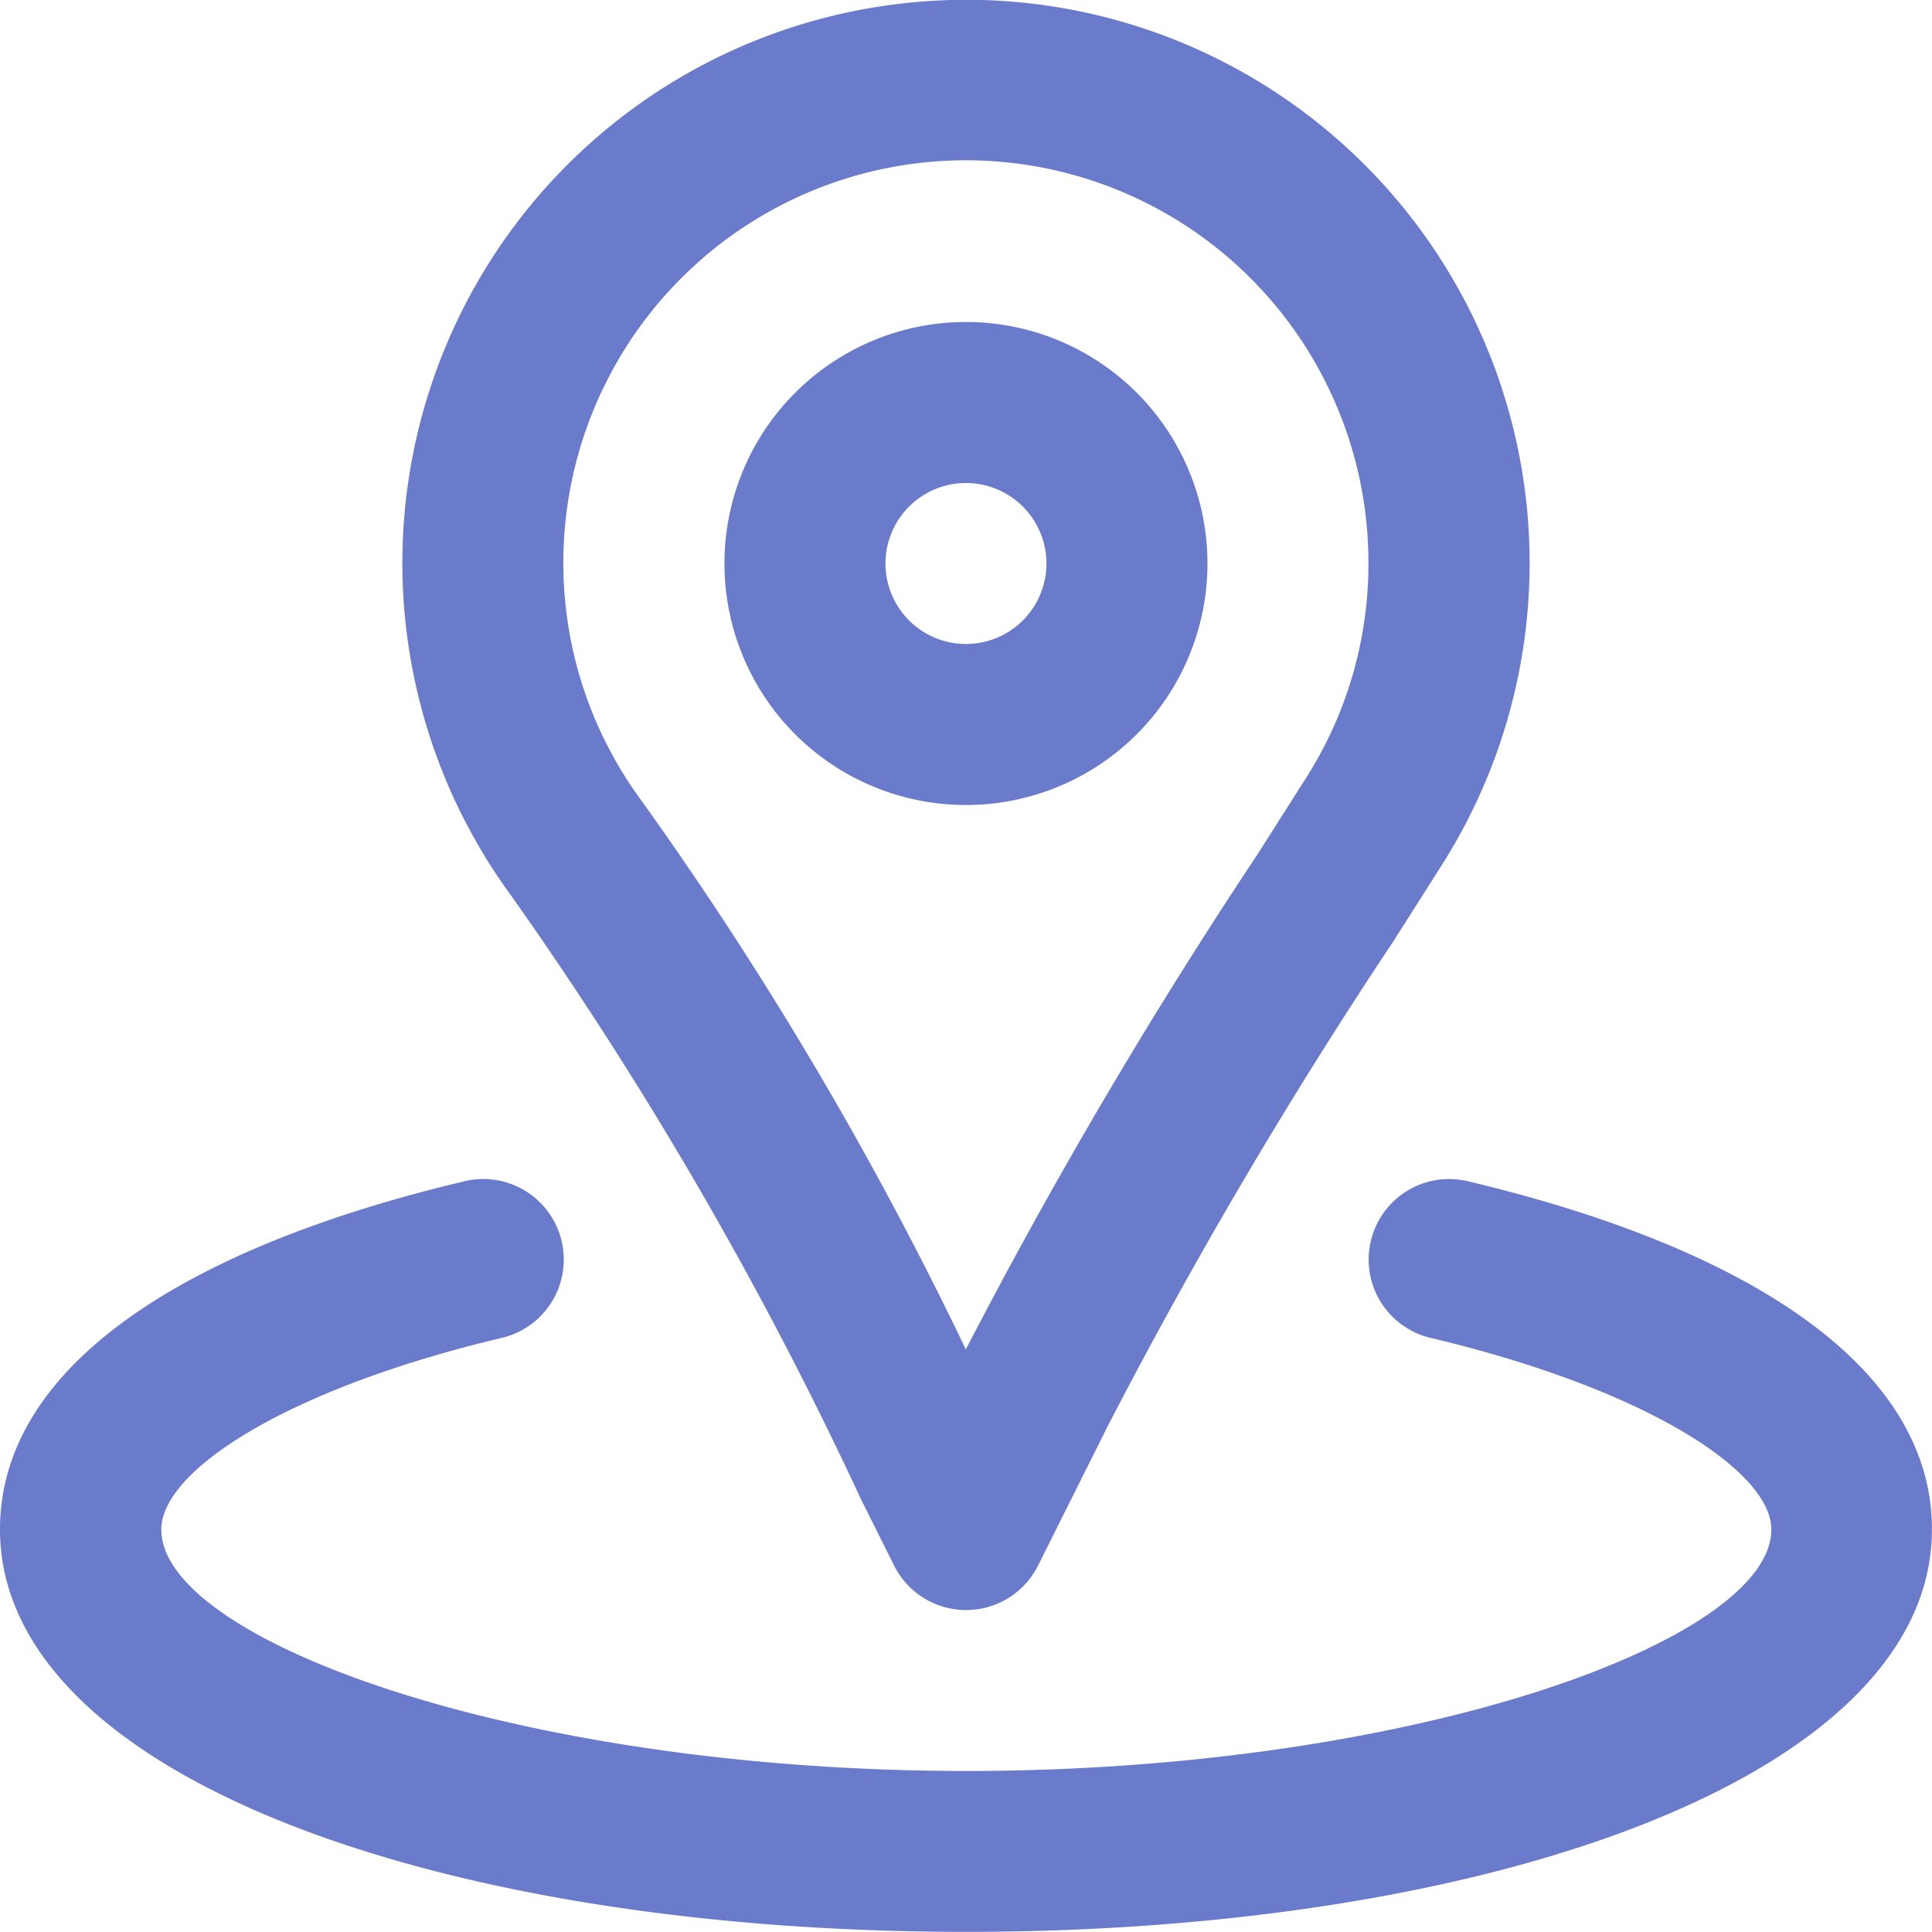
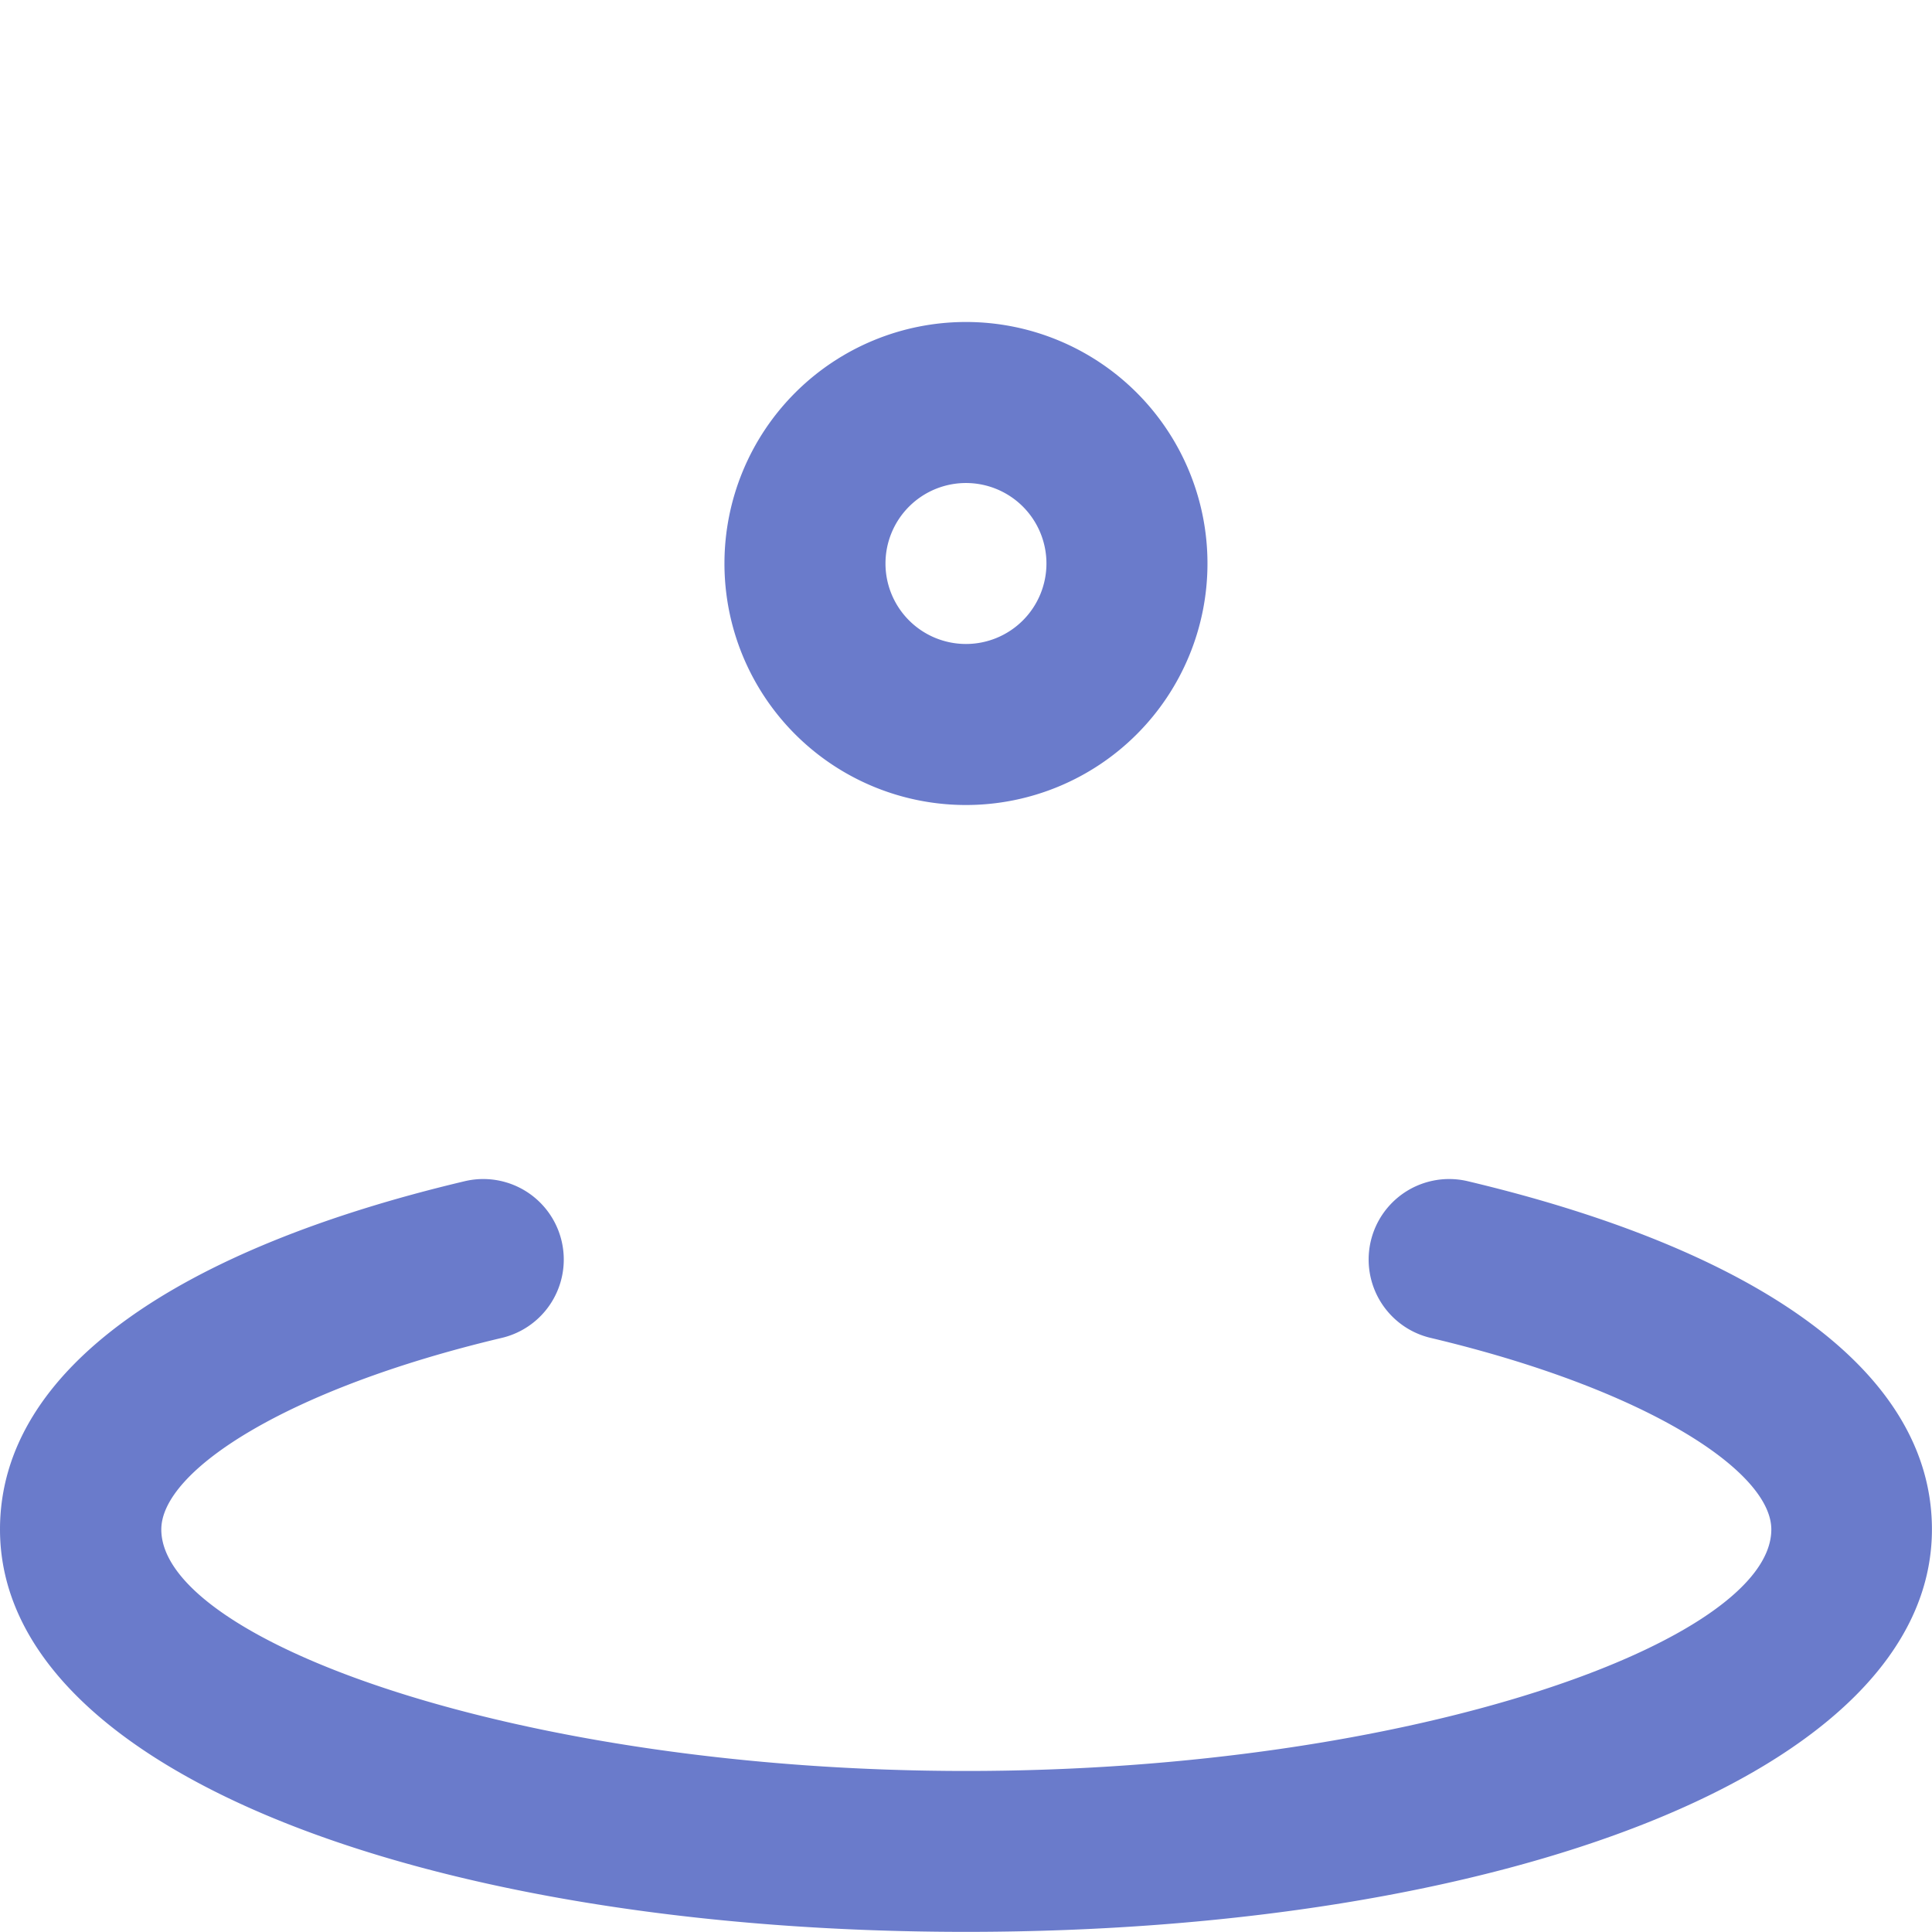
<svg xmlns="http://www.w3.org/2000/svg" width="27.511" height="27.51" viewBox="0 0 27.511 27.51">
  <g transform="translate(0 0)">
-     <path d="M194.43,91.217a3.439,3.439,0,1,0-3.439-3.439A3.438,3.438,0,0,0,194.43,91.217Zm0-4.585a1.146,1.146,0,1,1-1.146,1.146A1.146,1.146,0,0,1,194.43,86.632Z" transform="translate(-180.675 -79.754)" fill="#6a7bcb" />
-     <path d="M112.2,20.365l.466.933a1.146,1.146,0,0,0,2.051,0l.988-1.977a72.457,72.457,0,0,1,4.071-6.911l.056-.088.647-1.019A8.02,8.02,0,0,0,112.752-.941a8.018,8.018,0,0,0-5.528,12.715A55.077,55.077,0,0,1,112.2,20.365ZM108.016,6.2a5.732,5.732,0,0,1,11.405.825,5.67,5.67,0,0,1-.881,3.047l-.644,1.014-.056.088a74.894,74.894,0,0,0-4.152,7.047,51.891,51.891,0,0,0-4.617-7.812A5.706,5.706,0,0,1,108.016,6.2Z" transform="translate(-99.935 0.994)" fill="#6a7bcb" />
+     <path d="M194.43,91.217a3.439,3.439,0,1,0-3.439-3.439A3.438,3.438,0,0,0,194.43,91.217Zm0-4.585a1.146,1.146,0,1,1-1.146,1.146A1.146,1.146,0,0,1,194.43,86.632" transform="translate(-180.675 -79.754)" fill="#6a7bcb" />
    <path d="M19.9,311.491a1.146,1.146,0,0,0-.529,2.231c3.074.729,4.852,1.9,4.852,2.728,0,1.584-5.1,3.439-11.463,3.439s-11.463-1.855-11.463-3.439c0-.833,1.776-2,4.849-2.728a1.146,1.146,0,1,0-.529-2.231C1.59,312.445-1,314.145-1,316.449c0,3.482,6.186,5.731,13.755,5.731s13.755-2.25,13.755-5.731C26.511,314.145,23.919,312.445,19.9,311.491Z" transform="translate(1 -294.671)" fill="#6a7bcb" />
  </g>
</svg>